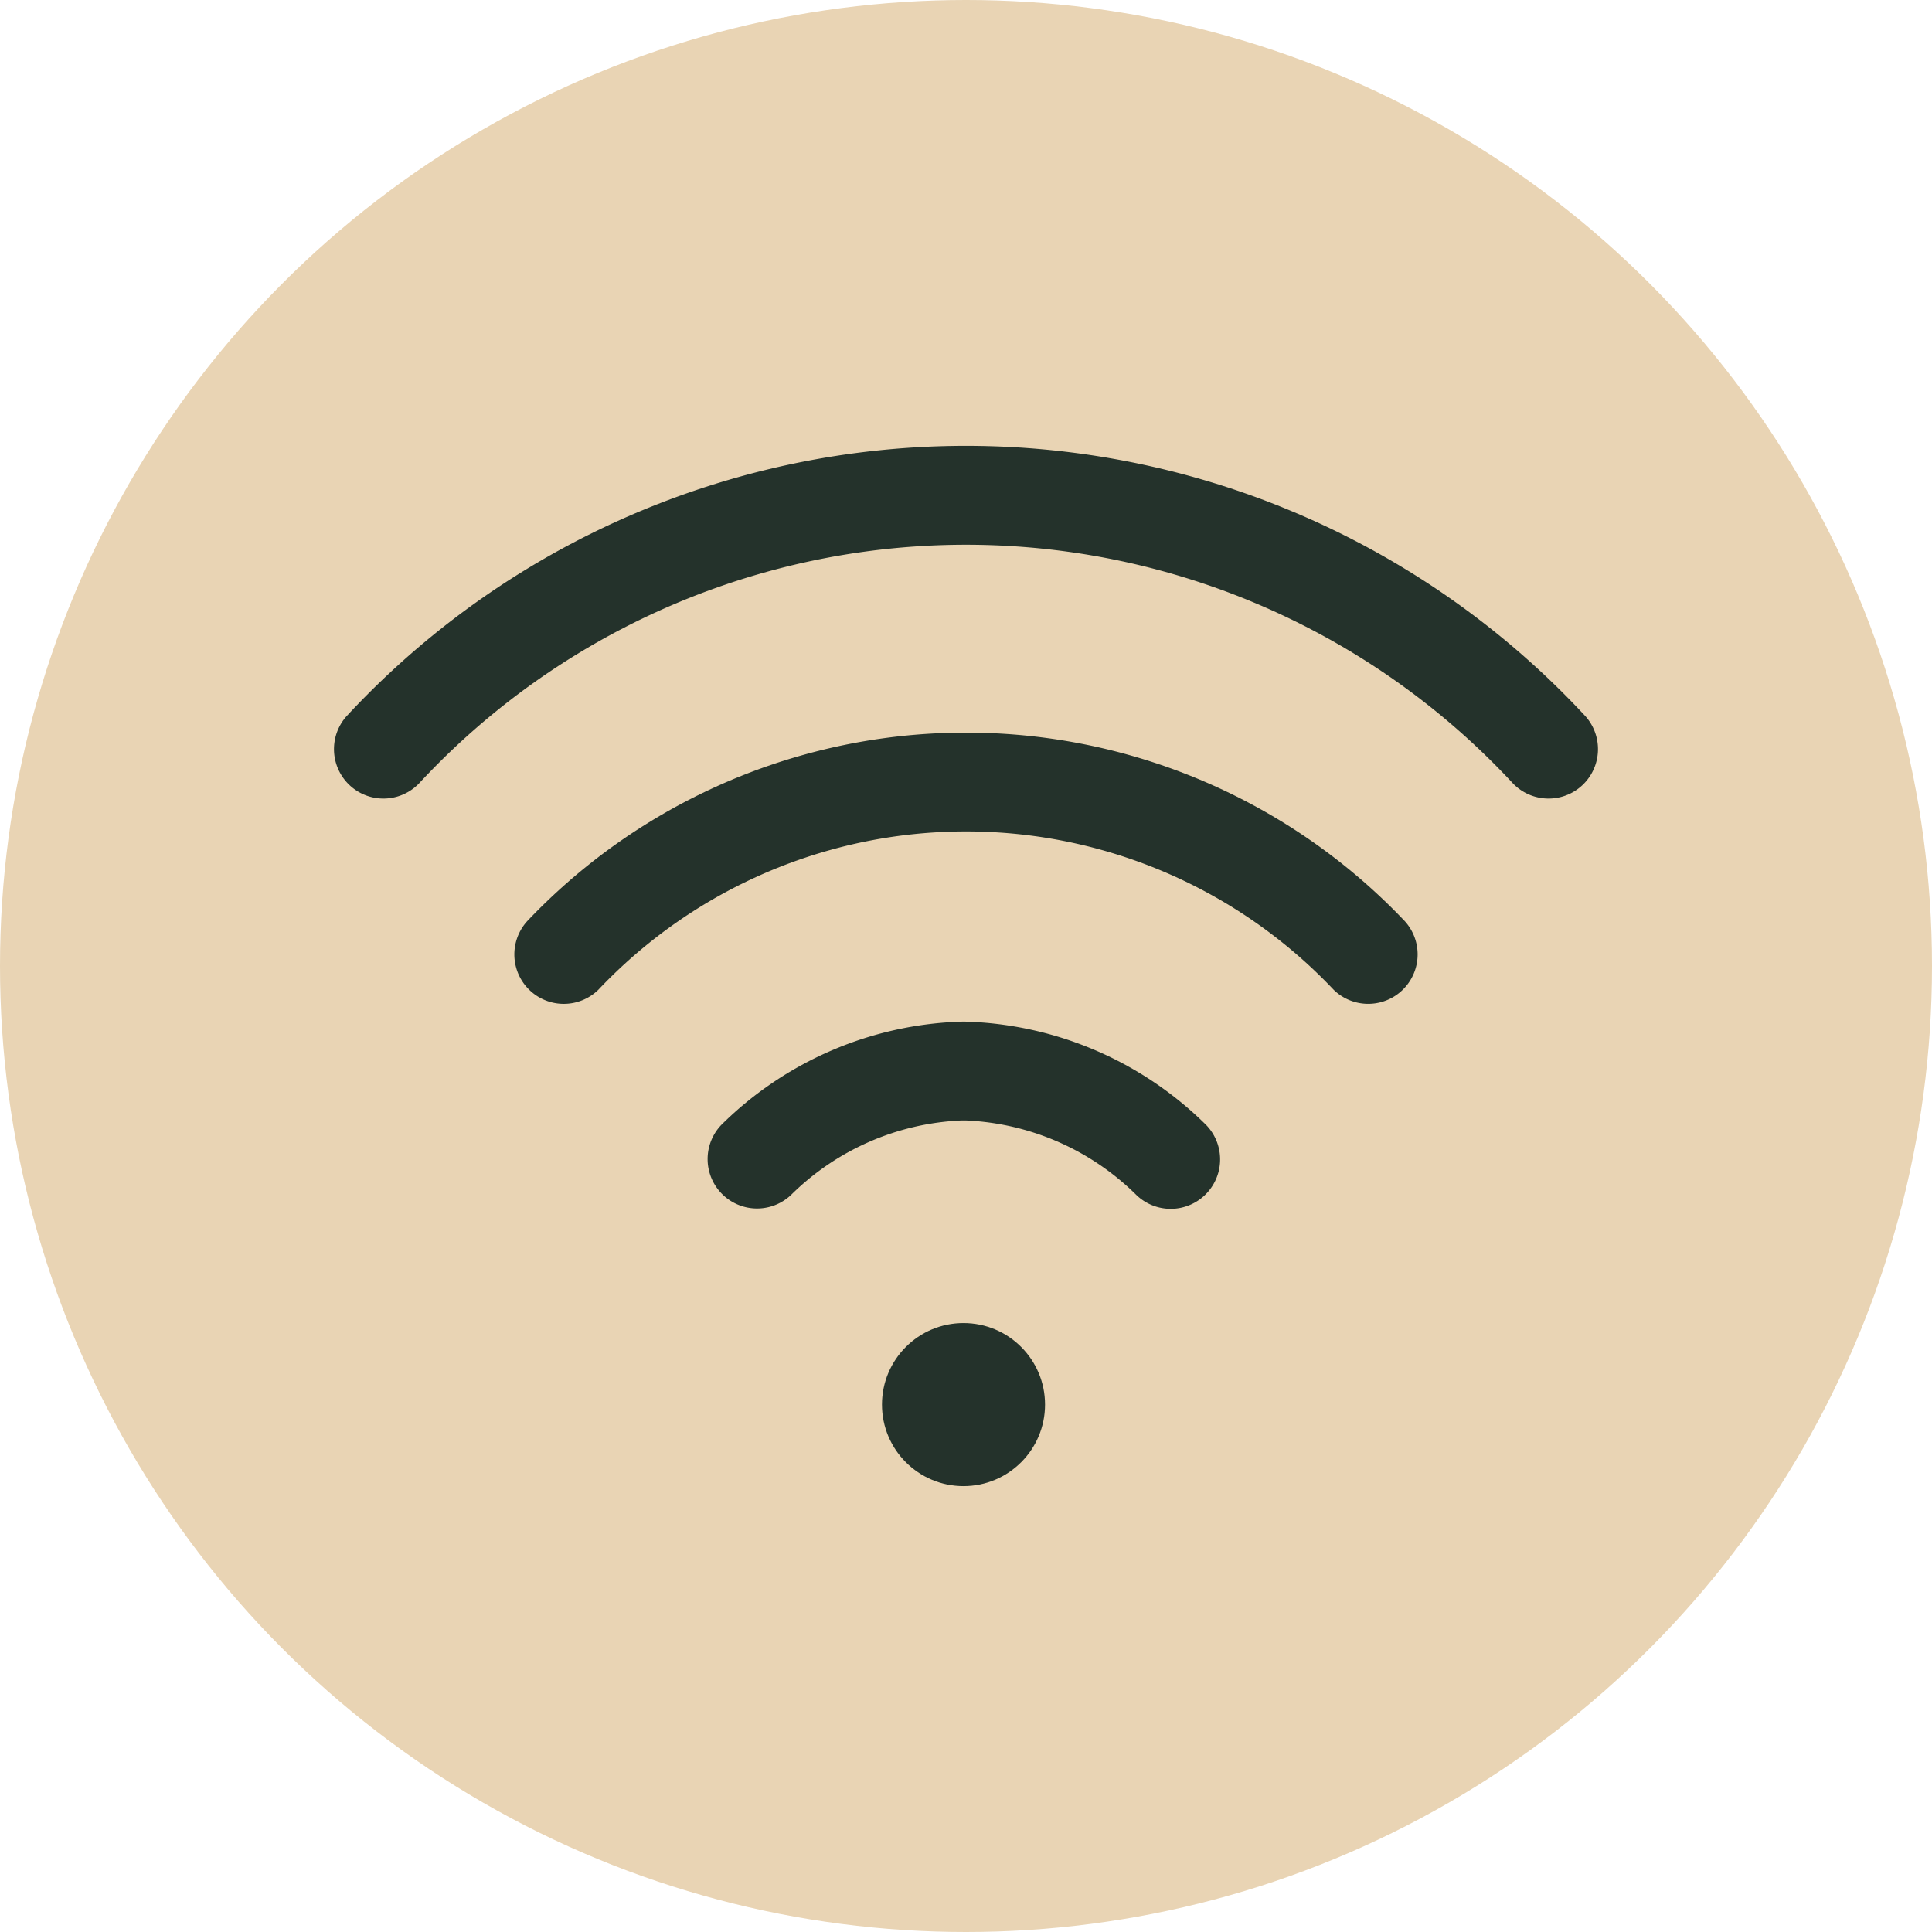
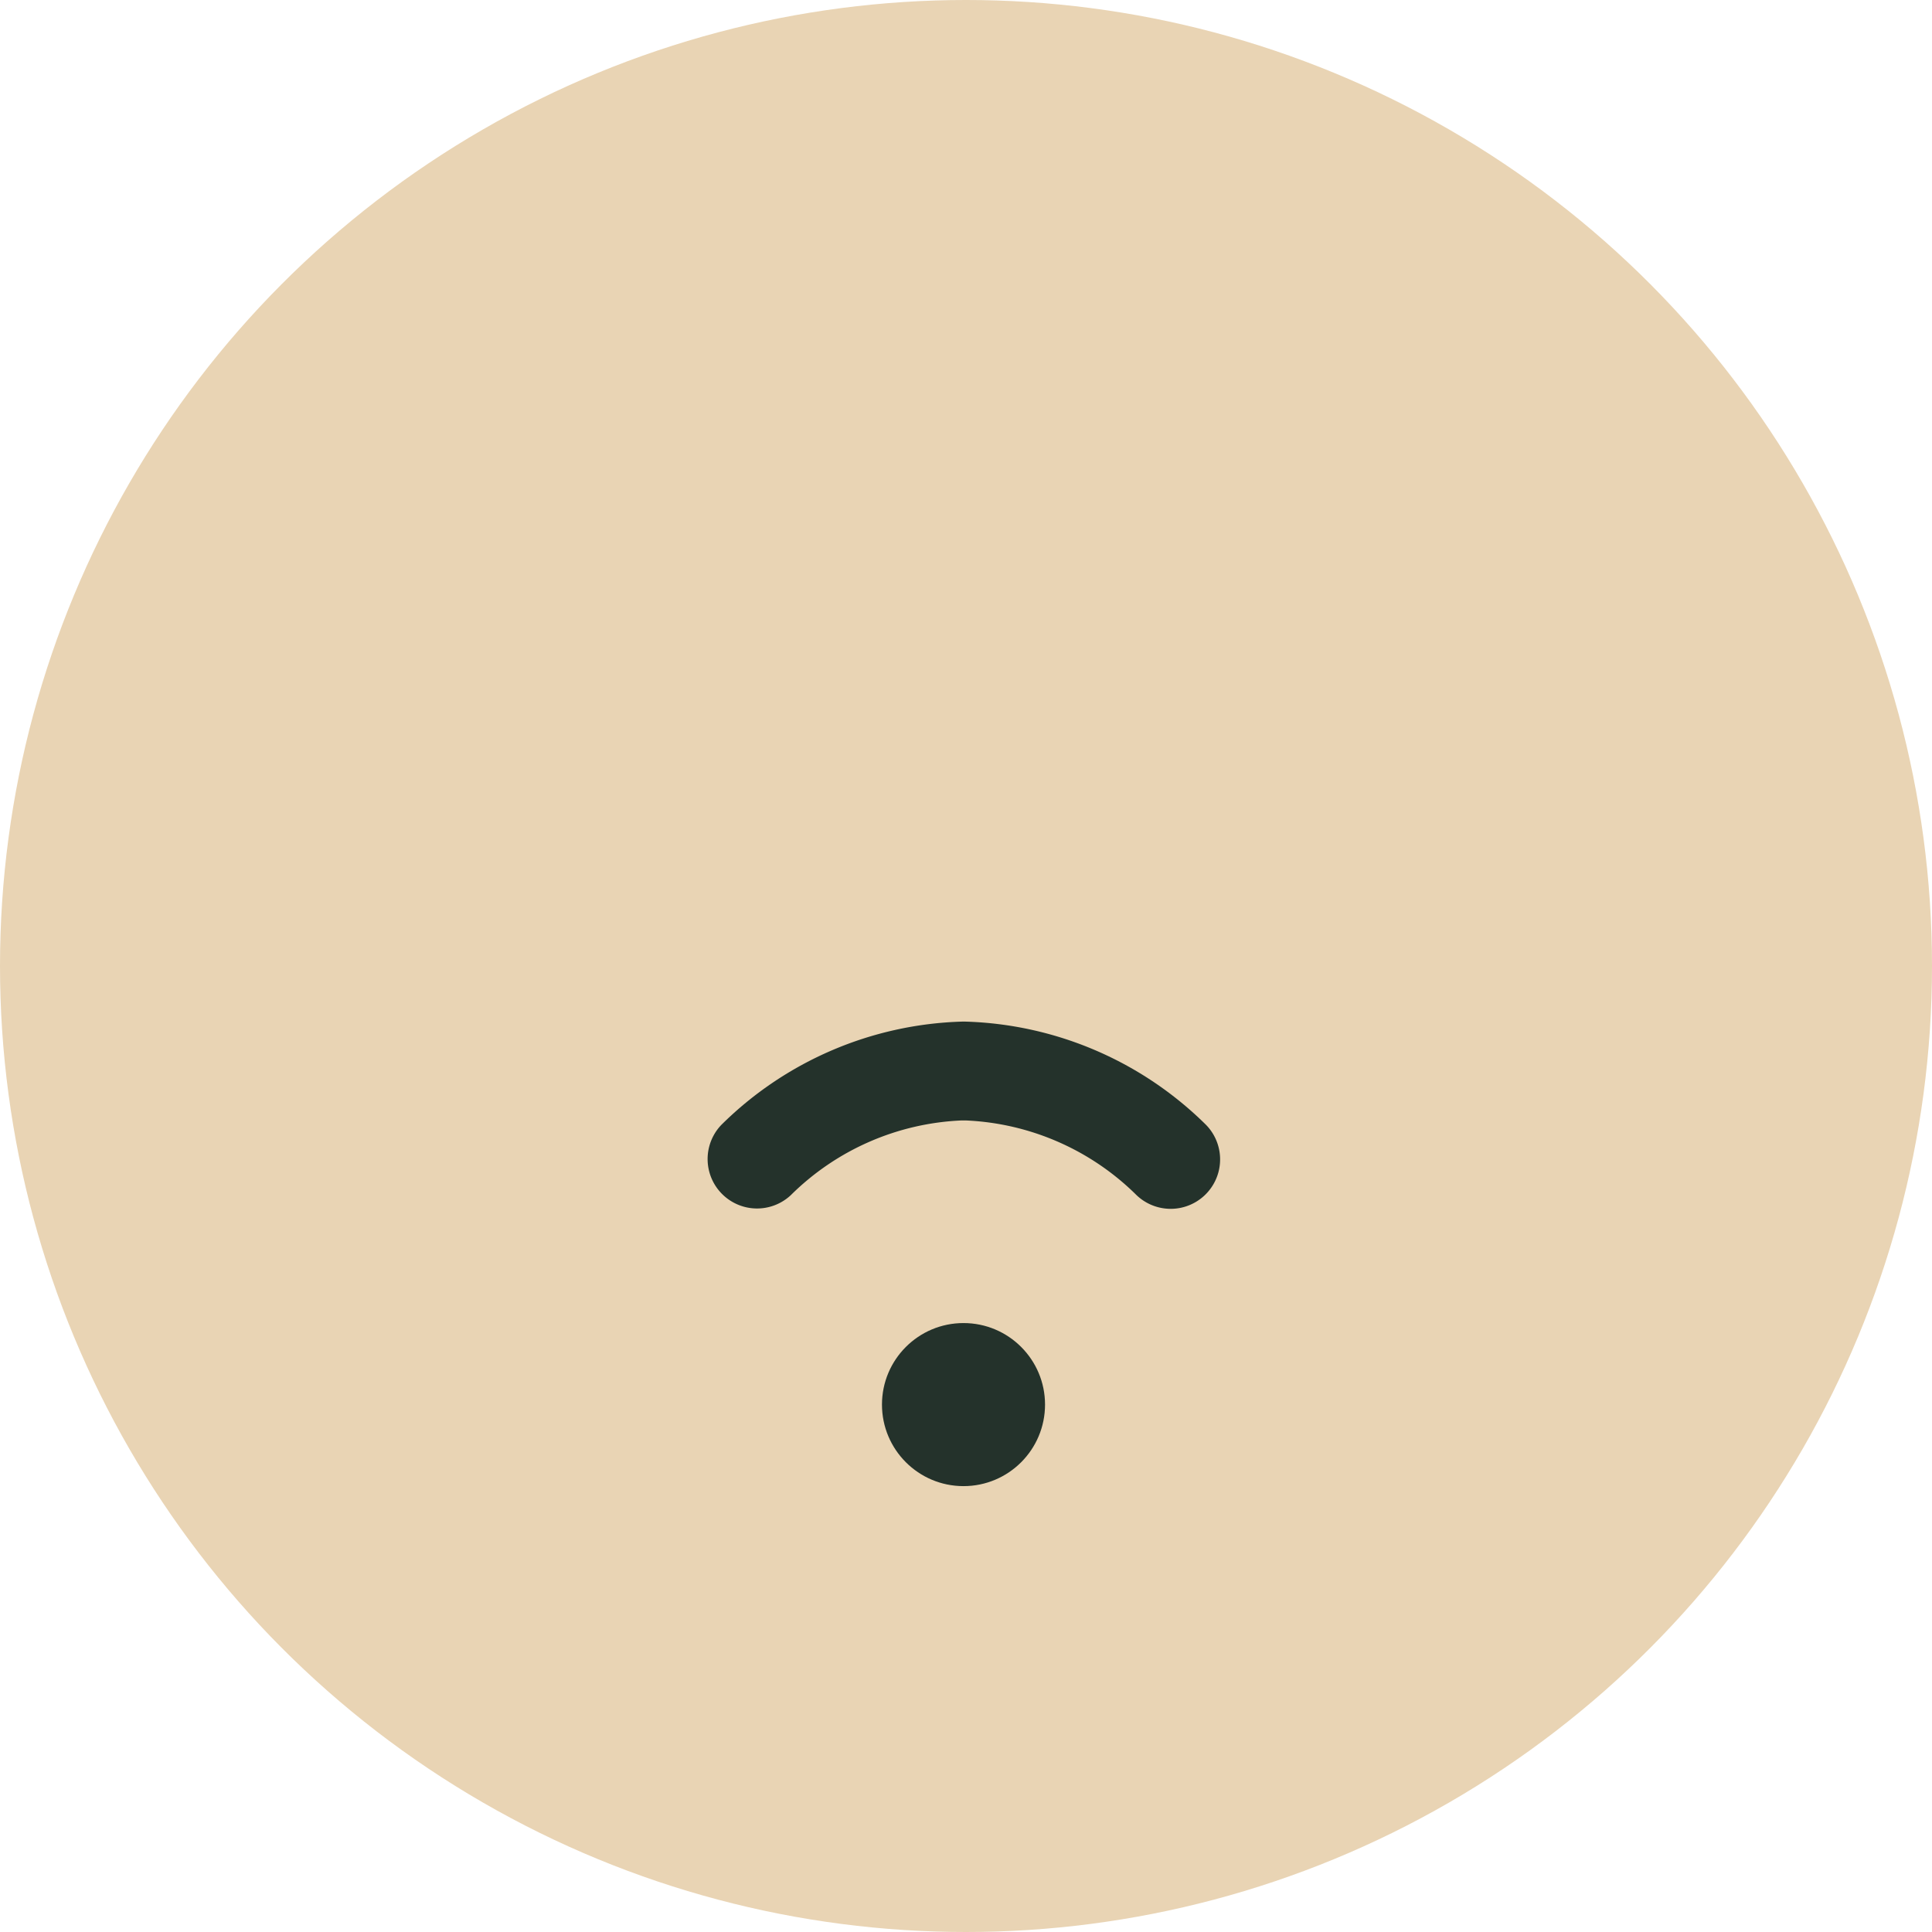
<svg xmlns="http://www.w3.org/2000/svg" width="65" height="65" viewBox="0 0 65 65">
  <g id="Group_243" data-name="Group 243" transform="translate(-150 -339)">
    <g id="Group_240" data-name="Group 240">
      <g id="Group_239" data-name="Group 239" transform="translate(54 284)">
        <g id="Group_224" data-name="Group 224" transform="translate(18 15)">
          <circle id="Ellipse_22" data-name="Ellipse 22" cx="32.5" cy="32.5" r="32.5" transform="translate(78 40)" fill="#e9d4b4" />
        </g>
      </g>
    </g>
    <g id="wifi_1_" data-name="wifi (1)" transform="translate(161.217 308.5)">
      <g id="Group_245" data-name="Group 245" transform="translate(18.456 75.013)">
        <g id="Group_244" data-name="Group 244">
          <circle id="Ellipse_23" data-name="Ellipse 23" cx="2.743" cy="2.743" r="2.743" fill="#24322b" />
        </g>
      </g>
      <g id="Group_247" data-name="Group 247" transform="translate(0 45.5)">
        <g id="Group_246" data-name="Group 246" transform="translate(0)">
-           <path id="Path_151" data-name="Path 151" d="M42.119,54.592a28.422,28.422,0,0,0-41.673,0,1.663,1.663,0,0,0,2.433,2.267,25.1,25.1,0,0,1,36.807,0,1.663,1.663,0,0,0,2.433-2.267Z" transform="translate(0 -45.5)" fill="#24322b" />
-         </g>
+           </g>
      </g>
      <g id="Group_249" data-name="Group 249" transform="translate(6.069 55.148)">
        <g id="Group_248" data-name="Group 248" transform="translate(0 0)">
-           <path id="Path_152" data-name="Path 152" d="M102.943,167.858a20.349,20.349,0,0,0-29.463,0,1.663,1.663,0,0,0,2.361,2.342,17.026,17.026,0,0,1,24.742,0,1.663,1.663,0,0,0,2.36-2.343Z" transform="translate(-72.998 -161.547)" fill="#24322b" />
+           <path id="Path_152" data-name="Path 152" d="M102.943,167.858Z" transform="translate(-72.998 -161.547)" fill="#24322b" />
        </g>
      </g>
      <g id="Group_251" data-name="Group 251" transform="translate(12.56 64.871)">
        <g id="Group_250" data-name="Group 250" transform="translate(0 0)">
          <path id="Path_153" data-name="Path 153" d="M167.875,281.974a12,12,0,0,0-8.092-3.474h-.122a12,12,0,0,0-8.093,3.474,1.663,1.663,0,0,0,2.34,2.362,8.683,8.683,0,0,1,5.752-2.511h.122a8.683,8.683,0,0,1,5.752,2.511,1.663,1.663,0,0,0,2.341-2.362Z" transform="translate(-151.076 -278.5)" fill="#24322b" />
        </g>
      </g>
    </g>
  </g>
</svg>